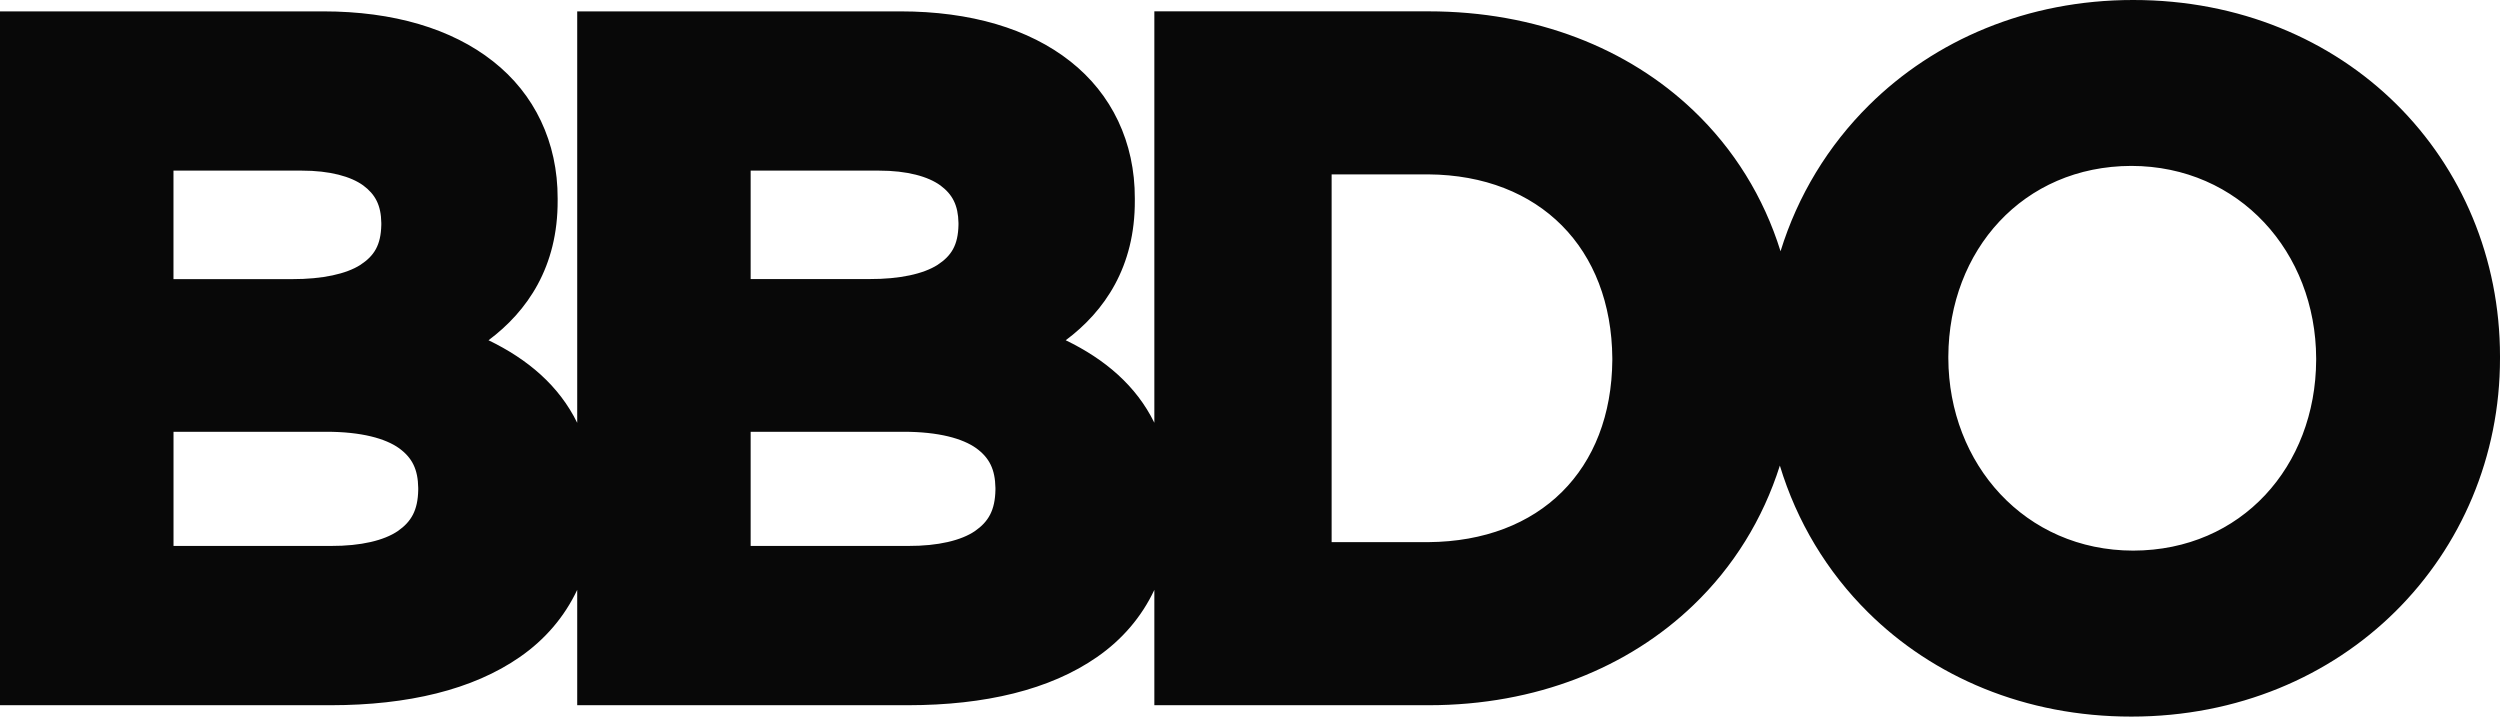
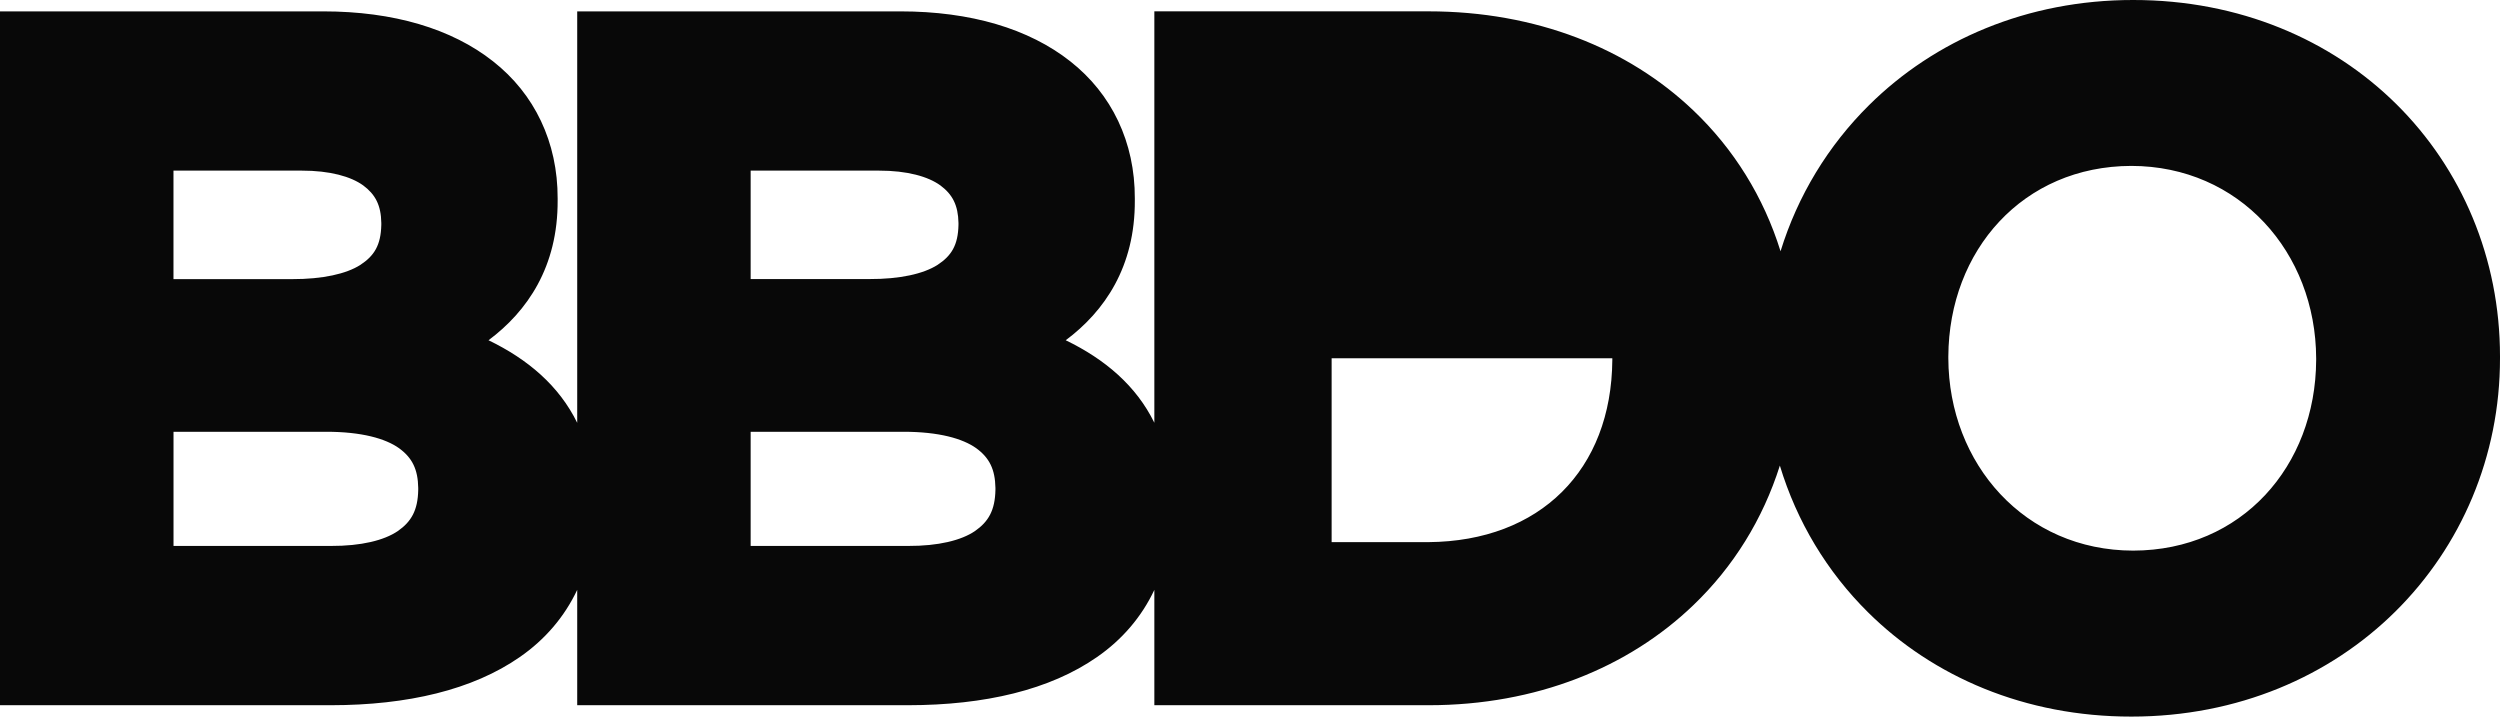
<svg xmlns="http://www.w3.org/2000/svg" width="69" height="20" viewBox="0 0 69 20" fill="none">
-   <path d="M58.876 0C61.806 -0.001 64.344 1.096 66.143 2.878C67.941 4.66 69.001 7.125 69 9.838V9.889C69.001 12.602 67.927 15.079 66.116 16.874C64.307 18.668 61.757 19.778 58.828 19.778H58.823C55.895 19.779 53.355 18.682 51.558 16.9C50.429 15.783 49.592 14.397 49.124 12.85C48.657 14.328 47.841 15.644 46.738 16.701C44.944 18.425 42.401 19.464 39.43 19.464H31.86V16.281C31.508 17.028 30.971 17.654 30.28 18.133C28.979 19.04 27.182 19.463 25.062 19.464H15.931V16.28C15.578 17.028 15.04 17.654 14.349 18.133C13.047 19.039 11.251 19.463 9.132 19.464H0V0.314H8.923C10.86 0.314 12.468 0.792 13.609 1.693C14.753 2.591 15.395 3.923 15.391 5.477V5.527C15.401 7.363 14.554 8.592 13.483 9.391C14.569 9.915 15.431 10.648 15.931 11.67V0.314H24.852C26.79 0.314 28.398 0.792 29.54 1.693C30.683 2.591 31.326 3.923 31.321 5.477V5.527C31.332 7.363 30.485 8.592 29.414 9.391C30.498 9.915 31.36 10.647 31.86 11.668V0.313H39.424C42.396 0.313 44.94 1.336 46.736 3.048C47.853 4.111 48.678 5.438 49.143 6.935C49.617 5.399 50.458 4.019 51.584 2.904C53.395 1.109 55.947 -0.001 58.876 0ZM58.824 4.579C55.834 4.586 53.789 6.909 53.774 9.837V9.888C53.784 12.81 55.89 15.194 58.876 15.197C61.867 15.191 63.913 12.868 63.926 9.94V9.888C63.916 6.966 61.811 4.583 58.824 4.579ZM4.789 15.068H9.132C9.97 15.071 10.602 14.914 10.979 14.658C11.352 14.398 11.533 14.085 11.543 13.52V13.467C11.535 12.958 11.381 12.637 11.012 12.369C10.639 12.104 9.982 11.916 9.001 11.917H4.789V15.068ZM20.718 15.068H25.061C25.9 15.071 26.531 14.914 26.908 14.658C27.282 14.398 27.463 14.085 27.474 13.52V13.467C27.465 12.958 27.311 12.637 26.942 12.369C26.569 12.104 25.912 11.916 24.932 11.917H20.718V15.068ZM36.753 14.963H39.425C42.51 14.938 44.476 12.968 44.5 9.94V9.889C44.477 6.859 42.503 4.836 39.424 4.813H36.753V14.963ZM4.788 7.704H8.061C8.903 7.706 9.556 7.56 9.945 7.312C10.331 7.059 10.512 6.765 10.524 6.206V6.153C10.517 5.665 10.359 5.365 10.024 5.117C9.685 4.873 9.114 4.708 8.321 4.709H4.788V7.704ZM20.718 7.702H23.992C24.834 7.705 25.484 7.56 25.875 7.312C26.261 7.059 26.443 6.765 26.454 6.206V6.153C26.445 5.665 26.289 5.365 25.954 5.117C25.616 4.873 25.044 4.708 24.253 4.709H20.718V7.702Z" fill="#080808" />
+   <path d="M58.876 0C61.806 -0.001 64.344 1.096 66.143 2.878C67.941 4.66 69.001 7.125 69 9.838V9.889C69.001 12.602 67.927 15.079 66.116 16.874C64.307 18.668 61.757 19.778 58.828 19.778H58.823C55.895 19.779 53.355 18.682 51.558 16.9C50.429 15.783 49.592 14.397 49.124 12.85C48.657 14.328 47.841 15.644 46.738 16.701C44.944 18.425 42.401 19.464 39.43 19.464H31.86V16.281C31.508 17.028 30.971 17.654 30.28 18.133C28.979 19.04 27.182 19.463 25.062 19.464H15.931V16.28C15.578 17.028 15.04 17.654 14.349 18.133C13.047 19.039 11.251 19.463 9.132 19.464H0V0.314H8.923C10.86 0.314 12.468 0.792 13.609 1.693C14.753 2.591 15.395 3.923 15.391 5.477V5.527C15.401 7.363 14.554 8.592 13.483 9.391C14.569 9.915 15.431 10.648 15.931 11.67V0.314H24.852C26.79 0.314 28.398 0.792 29.54 1.693C30.683 2.591 31.326 3.923 31.321 5.477V5.527C31.332 7.363 30.485 8.592 29.414 9.391C30.498 9.915 31.36 10.647 31.86 11.668V0.313H39.424C42.396 0.313 44.94 1.336 46.736 3.048C47.853 4.111 48.678 5.438 49.143 6.935C49.617 5.399 50.458 4.019 51.584 2.904C53.395 1.109 55.947 -0.001 58.876 0ZM58.824 4.579C55.834 4.586 53.789 6.909 53.774 9.837V9.888C53.784 12.81 55.89 15.194 58.876 15.197C61.867 15.191 63.913 12.868 63.926 9.94V9.888C63.916 6.966 61.811 4.583 58.824 4.579ZM4.789 15.068H9.132C9.97 15.071 10.602 14.914 10.979 14.658C11.352 14.398 11.533 14.085 11.543 13.52V13.467C11.535 12.958 11.381 12.637 11.012 12.369C10.639 12.104 9.982 11.916 9.001 11.917H4.789V15.068ZM20.718 15.068H25.061C25.9 15.071 26.531 14.914 26.908 14.658C27.282 14.398 27.463 14.085 27.474 13.52V13.467C27.465 12.958 27.311 12.637 26.942 12.369C26.569 12.104 25.912 11.916 24.932 11.917H20.718V15.068ZM36.753 14.963H39.425C42.51 14.938 44.476 12.968 44.5 9.94V9.889H36.753V14.963ZM4.788 7.704H8.061C8.903 7.706 9.556 7.56 9.945 7.312C10.331 7.059 10.512 6.765 10.524 6.206V6.153C10.517 5.665 10.359 5.365 10.024 5.117C9.685 4.873 9.114 4.708 8.321 4.709H4.788V7.704ZM20.718 7.702H23.992C24.834 7.705 25.484 7.56 25.875 7.312C26.261 7.059 26.443 6.765 26.454 6.206V6.153C26.445 5.665 26.289 5.365 25.954 5.117C25.616 4.873 25.044 4.708 24.253 4.709H20.718V7.702Z" fill="#080808" />
</svg>